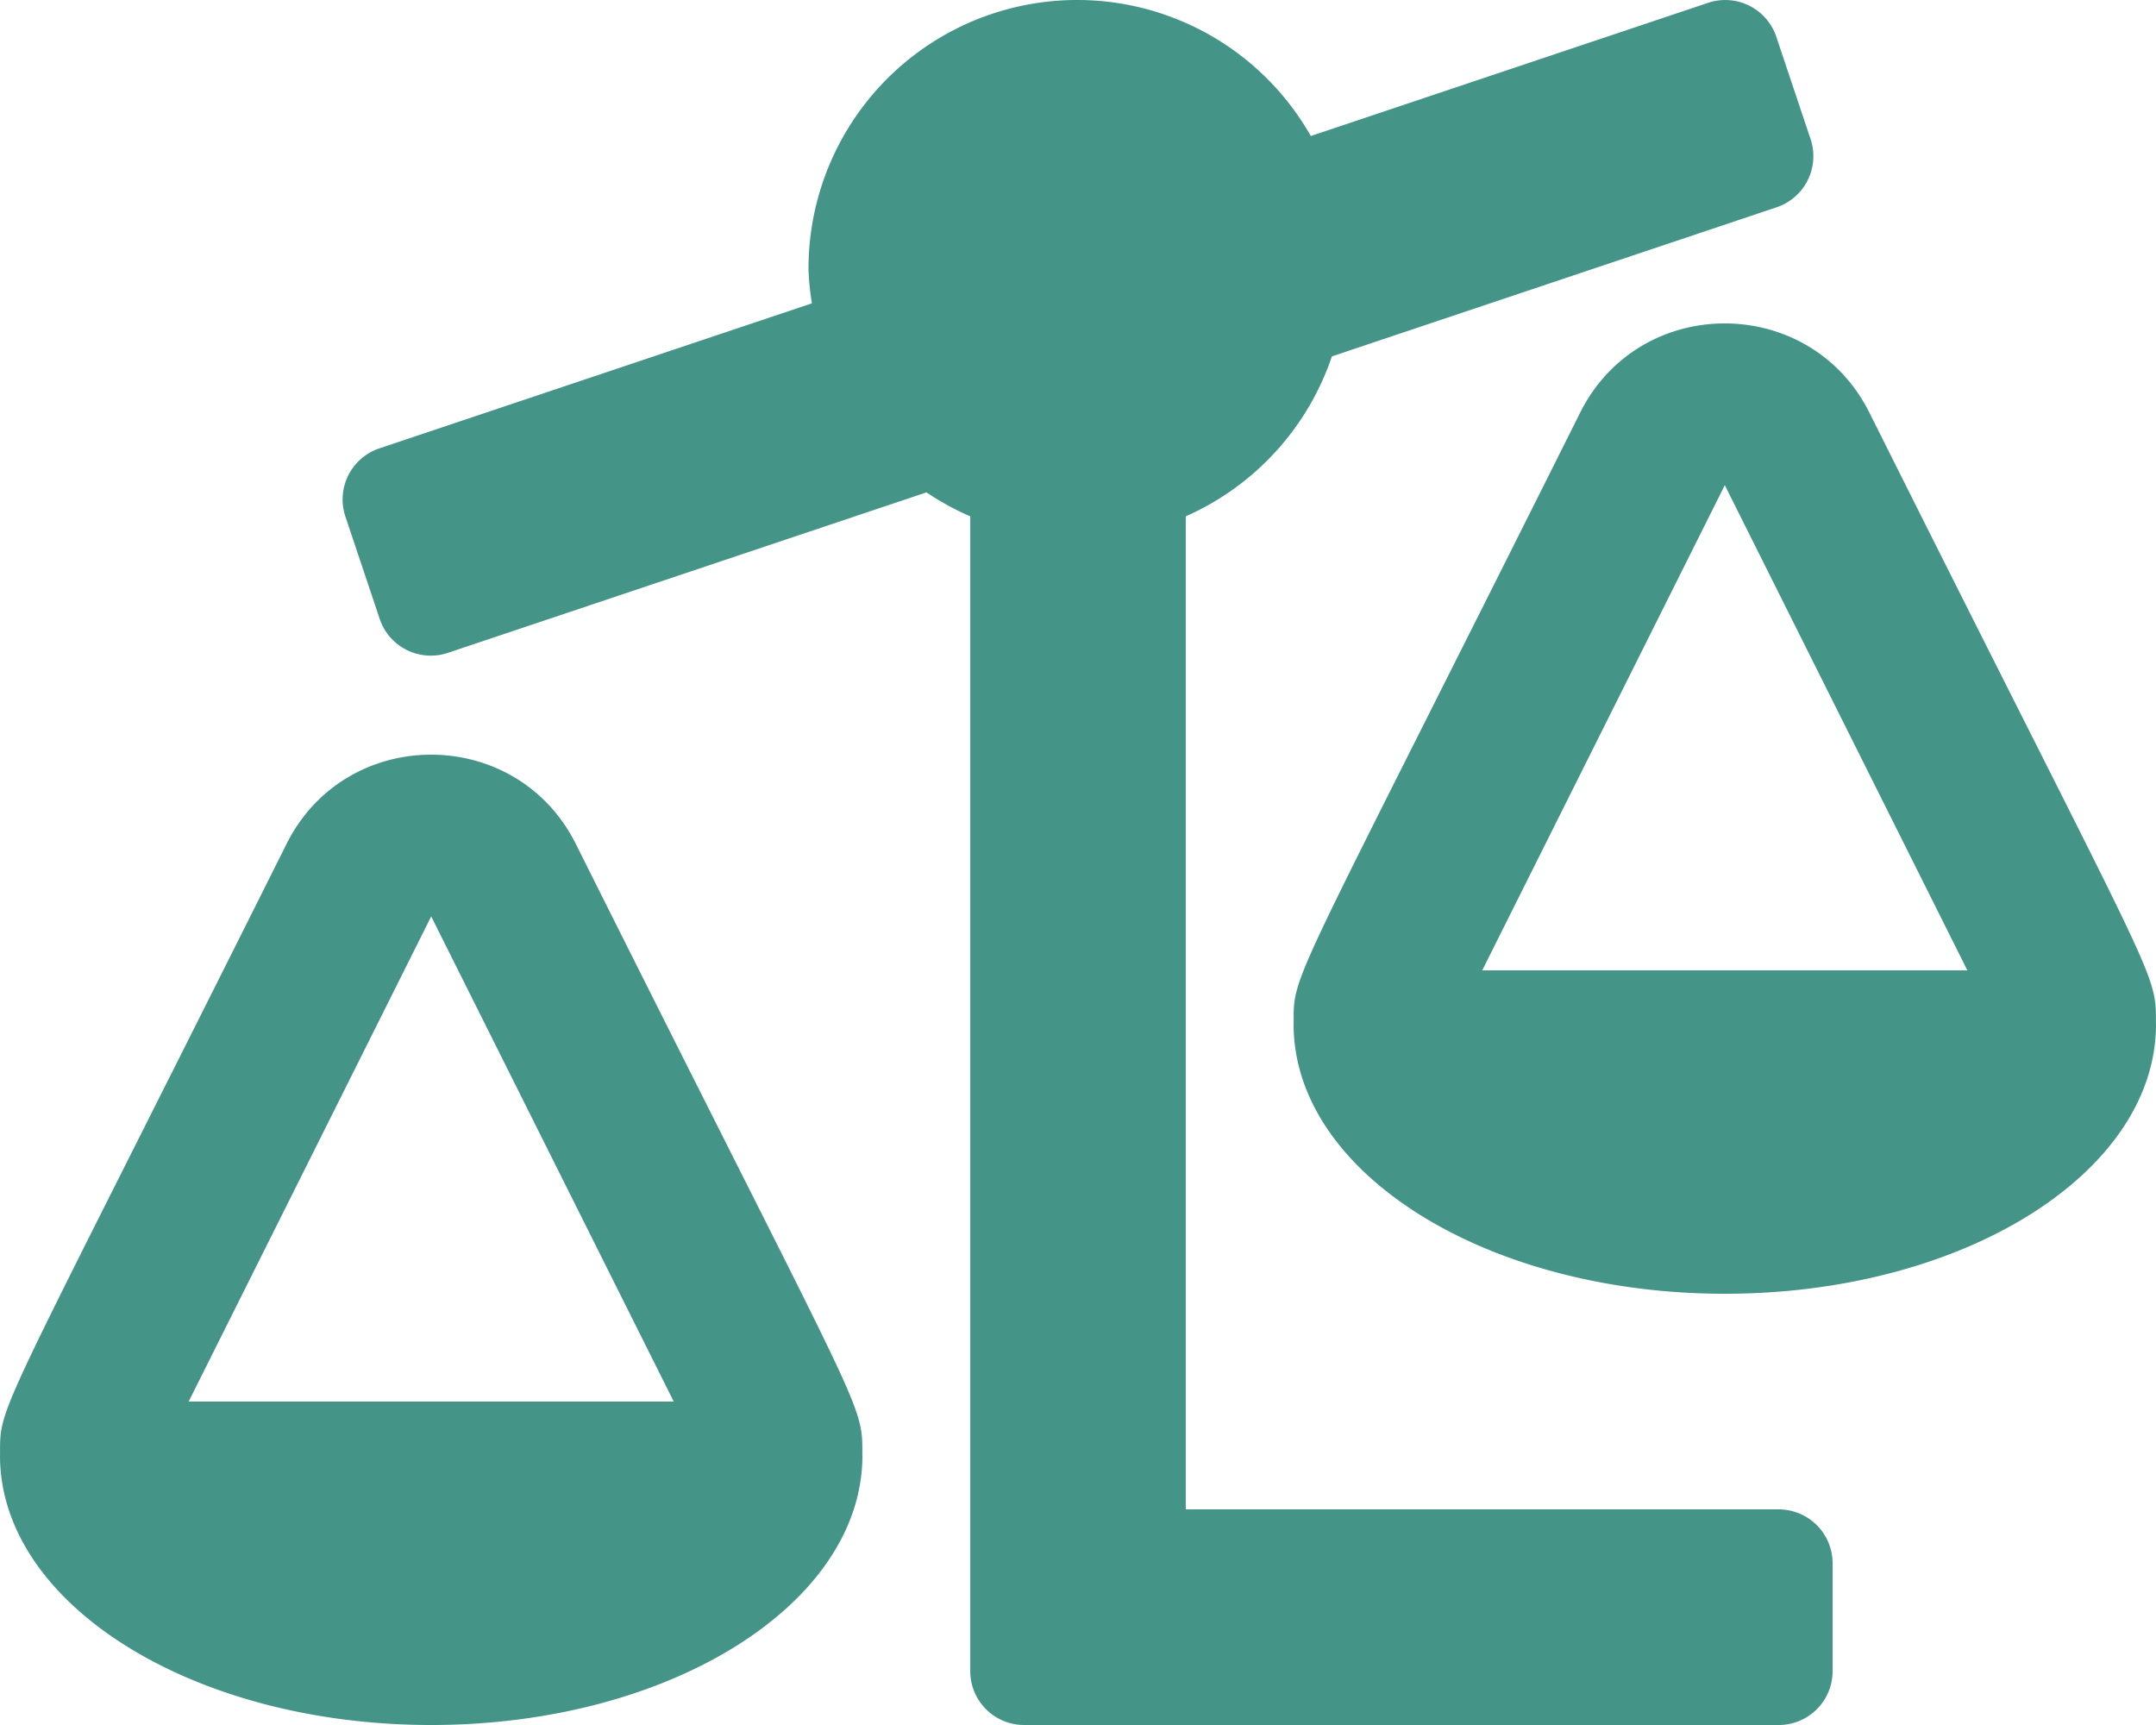
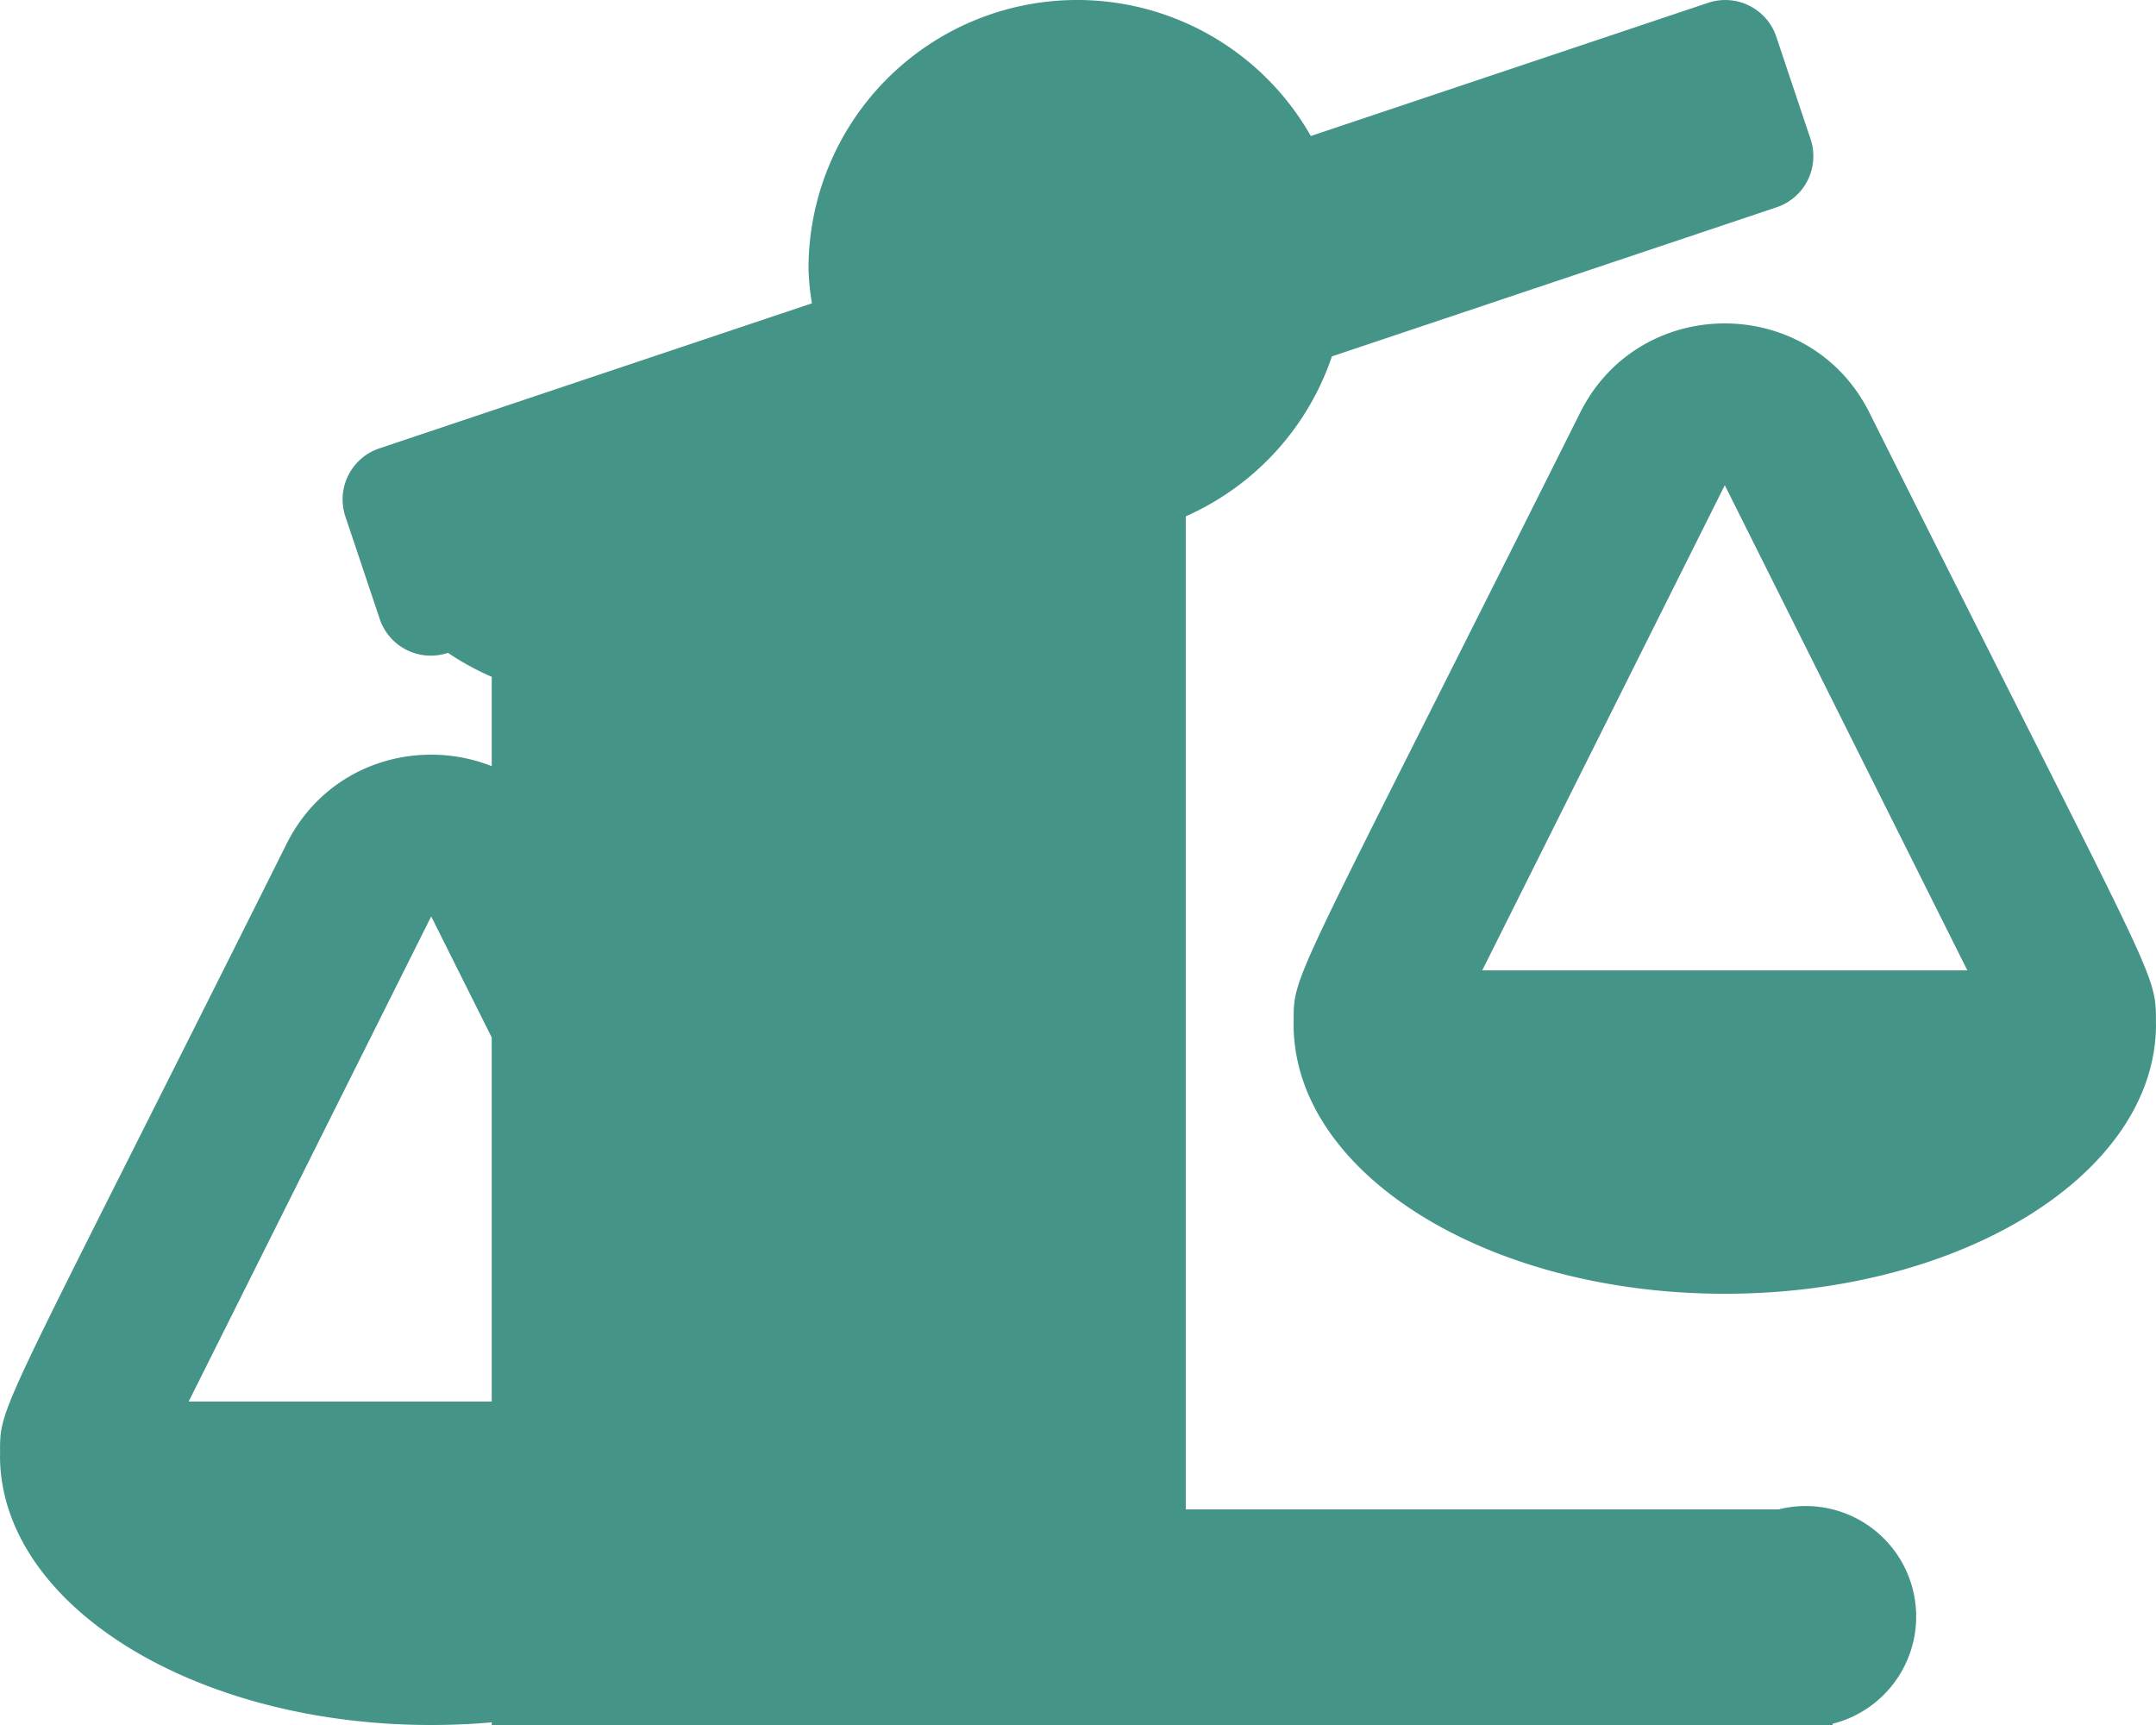
<svg xmlns="http://www.w3.org/2000/svg" width="344.191" height="275.353" viewBox="0 0 344.191 275.353">
-   <path d="M283.957,240.934H189.3V82.418a42.99,42.99,0,0,0,23.33-25.529l70.989-23.8a8.6,8.6,0,0,0,5.421-10.9L283.576,5.873A8.6,8.6,0,0,0,272.68.452L209.263,21.711a42.893,42.893,0,0,0-80.191,21.313,42.516,42.516,0,0,0,.543,5.394L60.567,71.57a8.6,8.6,0,0,0-5.421,10.9l5.469,16.317a8.6,8.6,0,0,0,10.9,5.421l76.394-25.615a43.285,43.285,0,0,0,6.986,3.829v184.33a8.6,8.6,0,0,0,8.6,8.6H283.963a8.6,8.6,0,0,0,8.6-8.6v-17.21A8.61,8.61,0,0,0,283.957,240.934Zm60.223-77.443c0-8.7.721-4.695-45.74-97.616-9.492-18.979-36.672-19.017-46.181,0-46.853,93.717-45.734,89.188-45.734,97.616h-.011c0,23.76,30.821,43.024,68.838,43.024s68.838-19.264,68.838-43.024Zm-107.549-8.6,38.721-77.443,38.721,77.443ZM91.926,134.713c-9.492-18.979-36.672-19.017-46.181,0C-1.108,228.43.011,223.9.011,232.329H0c0,23.76,30.821,43.024,68.838,43.024s68.838-19.264,68.838-43.024h-.011c0-8.7.721-4.695-45.74-97.616ZM30.117,223.724l38.721-77.443,38.721,77.443Z" fill="#449488" />
+   <path d="M283.957,240.934H189.3V82.418a42.99,42.99,0,0,0,23.33-25.529l70.989-23.8a8.6,8.6,0,0,0,5.421-10.9L283.576,5.873A8.6,8.6,0,0,0,272.68.452L209.263,21.711a42.893,42.893,0,0,0-80.191,21.313,42.516,42.516,0,0,0,.543,5.394L60.567,71.57a8.6,8.6,0,0,0-5.421,10.9l5.469,16.317a8.6,8.6,0,0,0,10.9,5.421a43.285,43.285,0,0,0,6.986,3.829v184.33a8.6,8.6,0,0,0,8.6,8.6H283.963a8.6,8.6,0,0,0,8.6-8.6v-17.21A8.61,8.61,0,0,0,283.957,240.934Zm60.223-77.443c0-8.7.721-4.695-45.74-97.616-9.492-18.979-36.672-19.017-46.181,0-46.853,93.717-45.734,89.188-45.734,97.616h-.011c0,23.76,30.821,43.024,68.838,43.024s68.838-19.264,68.838-43.024Zm-107.549-8.6,38.721-77.443,38.721,77.443ZM91.926,134.713c-9.492-18.979-36.672-19.017-46.181,0C-1.108,228.43.011,223.9.011,232.329H0c0,23.76,30.821,43.024,68.838,43.024s68.838-19.264,68.838-43.024h-.011c0-8.7.721-4.695-45.74-97.616ZM30.117,223.724l38.721-77.443,38.721,77.443Z" fill="#449488" />
</svg>